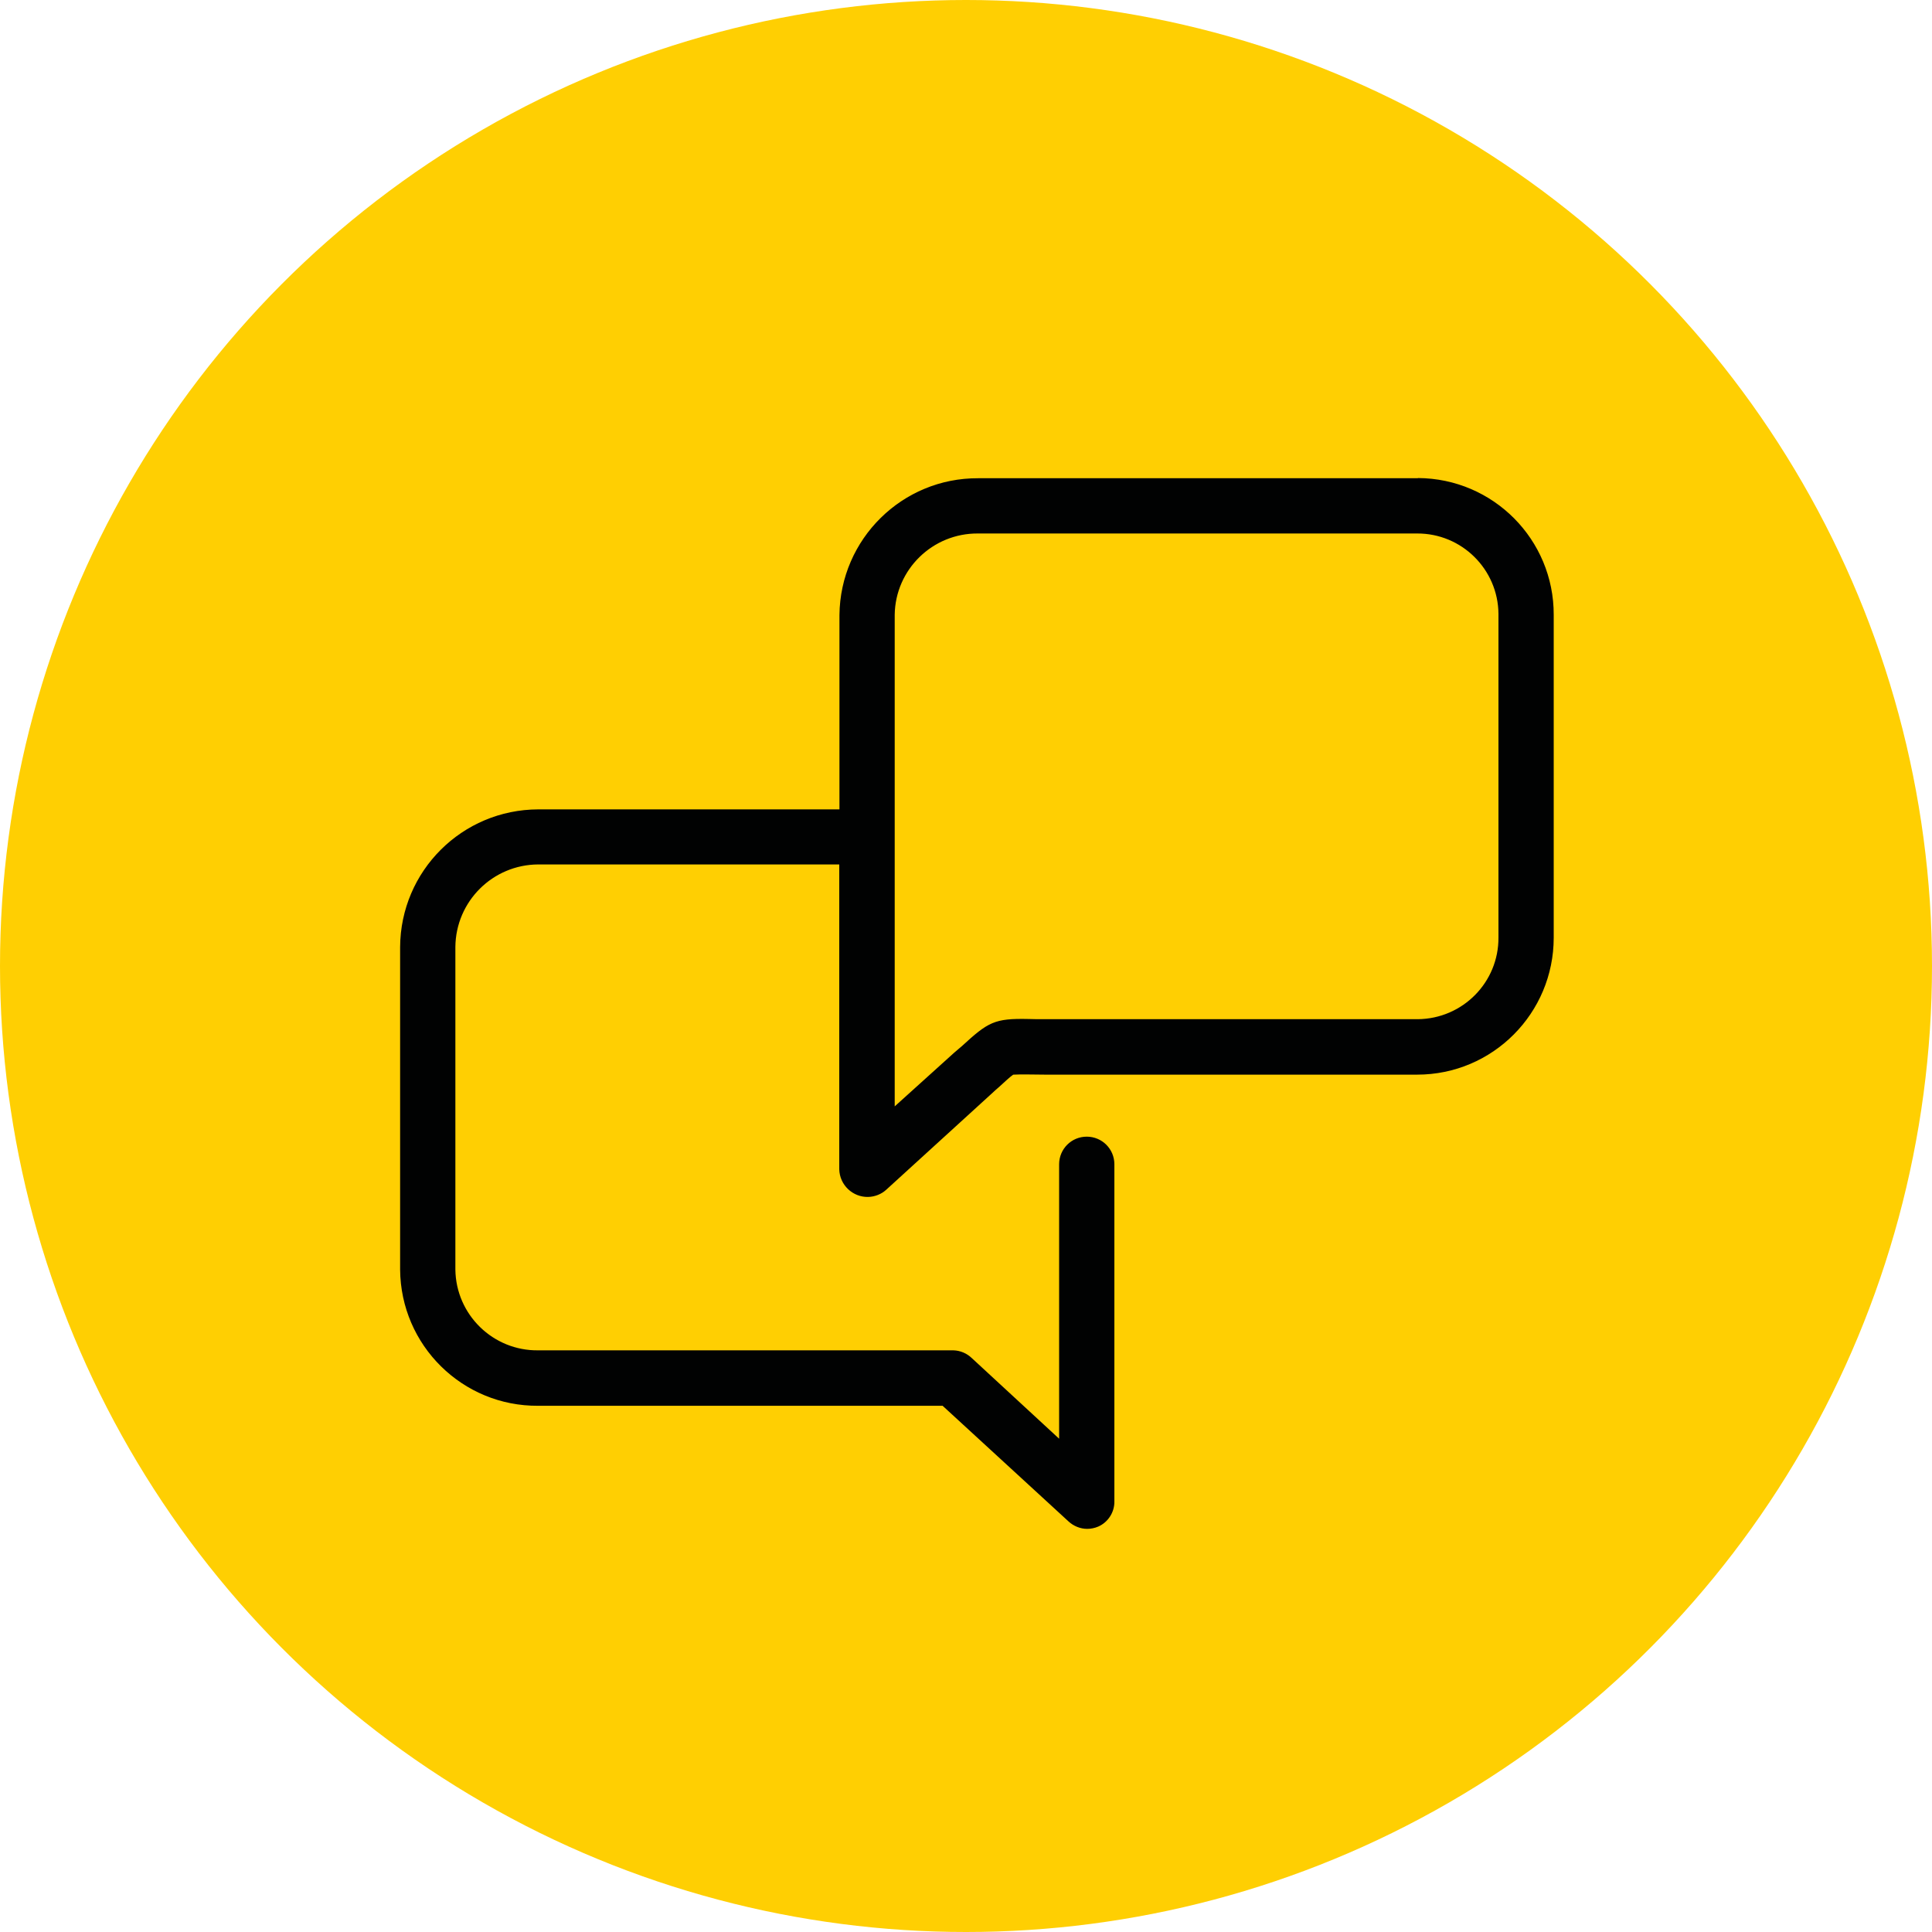
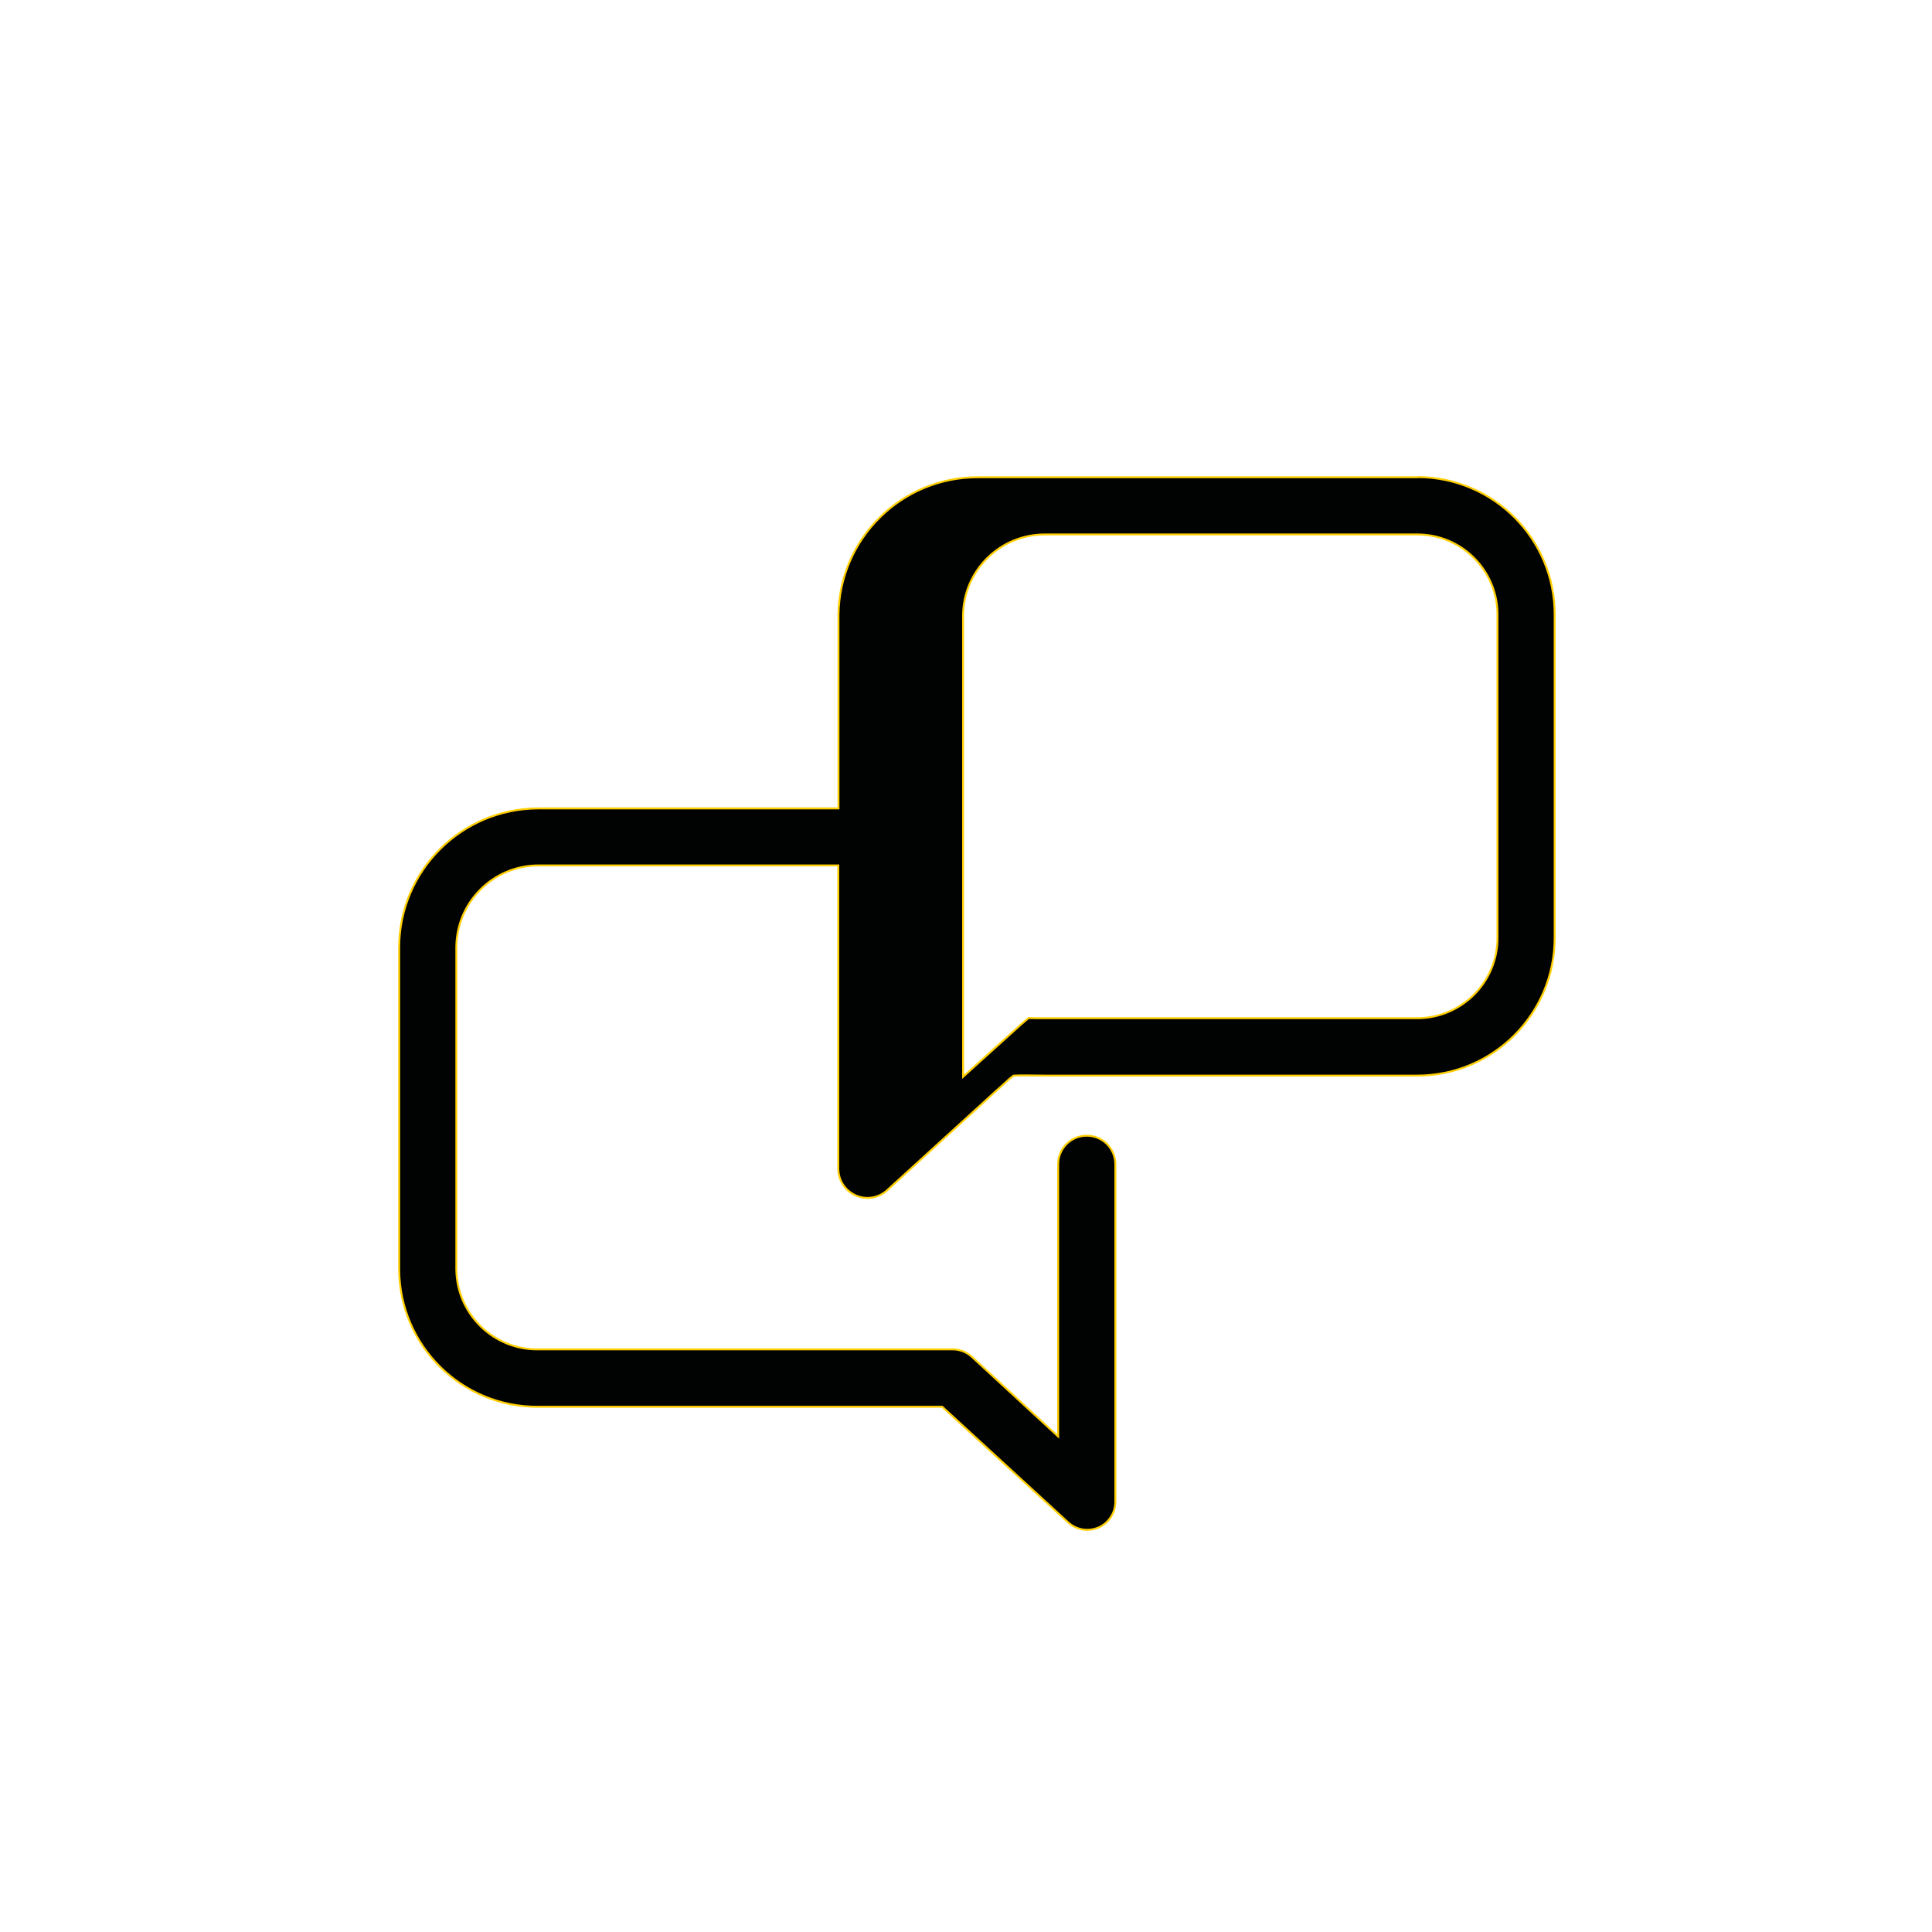
<svg xmlns="http://www.w3.org/2000/svg" id="Ebene_1" x="0px" y="0px" viewBox="0 0 1000 1000" style="enable-background:new 0 0 1000 1000;" xml:space="preserve">
  <style type="text/css">	.st0{fill:#FFCF02;}	.st1{display:none;fill:#010202;}	.st2{fill:#010202;stroke:#FFCF02;}</style>
-   <circle id="Ellipse_399" class="st0" cx="500" cy="500" r="500" />
  <path id="Shape" class="st1" d="M755.1,295.1c0-6.9-2.7-13.5-7.6-18.3l-24.4-24.4c-4.8-4.9-11.4-7.6-18.2-7.6h-0.1 c-6.8,0-13.3,2.7-18.1,7.6L576.3,363H358.6v-92.8c0-14-11.3-25.3-25.3-25.3c0,0,0,0,0,0h-16.9c-37.3,0-67.5,30.2-67.5,67.5v373.3 c2.1,37,32.9,65.8,70,65.4h411c14,0,25.3-11.3,25.3-25.3c0,0,0,0,0,0V388.3c0-14-11.3-25.3-25.3-25.3l0,0h-32.1l49.8-49.8 C752.4,308.5,755.1,301.9,755.1,295.1z M550.8,455.8c-1.8,0.2-3.6-0.4-4.8-1.7c-1.3-1.2-1.9-3-1.7-4.8l3.2-28.7 c0.1-0.6,0.3-1.2,0.5-1.8l33.2,33.2c-0.5,0.2-1.1,0.3-1.6,0.5L550.8,455.8z M595,442L558,405.1l92-92l36.9,36.9L595,442z  M661.9,301.2l12.5-12.5l36.9,36.9l-12.5,12.5L661.9,301.2z M265.8,312.4c0-27.9,22.7-50.6,50.6-50.6h16.9c4.7,0,8.4,3.8,8.4,8.4 c0,0,0,0,0,0v337.5c0,4.7-3.8,8.4-8.4,8.4h-16.9c-19.4,0-37.8,8.3-50.6,22.9V312.4z M729.8,379.9c4.7,0,8.4,3.8,8.4,8.4v337.5 c0,4.7-3.8,8.4-8.4,8.4h-411c-27.9,0.5-51.2-21-53.1-48.8v-1.9c0-27.9,22.7-50.6,50.6-50.6h16.9c14,0,25.3-11.3,25.3-25.3V379.9 h200.8L540.2,399c-5.3,5.3-8.7,12.2-9.5,19.7l-3.2,28.7c-0.3,2.8,0,5.6,0.8,8.3H383.9c-4.7,0-8.4,3.8-8.4,8.4c0,4.7,3.8,8.4,8.4,8.4 h25.3v227.8c0,4.7,3.8,8.4,8.4,8.4c4.7,0,8.4-3.8,8.4-8.4V582.4h92.8v67.5h-59.1c-4.7,0-8.4,3.8-8.4,8.4s3.8,8.4,8.4,8.4h168.7 c9.3,0,16.9-7.6,16.9-16.9l0,0V523.3c0-4.7-3.8-8.4-8.4-8.4s-8.4,3.8-8.4,8.4v42.2H426.1v-92.8h124.1c0.8,0,1.6,0,2.5-0.1l28.8-3.3 c7.3-0.8,14.1-4.1,19.4-9.2l80.1-80.2H729.8z M628.6,582.4v67.5h-92.8v-67.5H628.6z M735.6,301.3l-12.4,12.4l-36.9-36.9l12.4-12.4 c1.6-1.7,3.8-2.6,6.2-2.6c2.4,0,4.6,1,6.3,2.6l24.4,24.3c1.7,1.7,2.6,4,2.6,6.3C738.2,297.4,737.3,299.6,735.6,301.3L735.6,301.3z" />
  <g id="Group_719" transform="translate(0.5 -6.767)">
-     <path id="Path_786" class="st2" d="M733,253.8H505.8c-39.6-0.2-71.9,31.7-72.3,71.3v100.1H278.1c-39.7,0.1-71.8,32.1-72,71.8v166.9  c0.3,39.5,32.5,71.3,72,71h209.1l65,59.7c2.7,2.5,6.3,4,10,4c2,0,4-0.4,5.9-1.2c5.3-2.3,8.8-7.7,8.7-13.5V609.4  c0-8.2-6.6-14.8-14.8-14.8s-14.8,6.6-14.8,14.8v140.9l-44.3-40.9c-2.7-2.6-6.2-4.1-9.9-4.2H278.1c-23.1,0.3-42.1-18.2-42.4-41.3  c0,0,0-0.1,0-0.1V496.9c0.2-23.3,19.1-42.1,42.4-42.2h155.3V612c0.2,8.4,7.2,15,15.5,14.8c3.6-0.1,7.1-1.5,9.7-3.9l54.4-49.6  c1.4-1.3,2.7-2.5,3.9-3.5c2.9-2.7,6-5.5,7.2-6.3c1.2-0.1,4.2-0.1,7-0.1c2.7,0,5.7,0.1,9.4,0.1H733c39.4,0,71.2-32,71.2-71.4  c0-0.1,0-0.1,0-0.2V325c0.1-39.2-31.5-71.1-70.8-71.3C733.3,253.8,733.2,253.8,733,253.8z M774.6,491.9c0.2,23-18.3,41.7-41.3,41.9  c-0.1,0-0.2,0-0.3,0H540.7c-3.5,0-6.4,0-8.8-0.1c-17.8-0.4-21.2,1.6-34.9,14.2c-1.1,1-2.7,2.2-4.1,3.5l-29.8,26.9V325  c0.3-23.2,19.4-41.8,42.6-41.6H733c22.8-0.1,41.4,18.3,41.6,41.1c0,0.2,0,0.3,0,0.5l0,0L774.6,491.9z" />
+     <path id="Path_786" class="st2" d="M733,253.8H505.8c-39.6-0.2-71.9,31.7-72.3,71.3v100.1H278.1c-39.7,0.1-71.8,32.1-72,71.8v166.9  c0.3,39.5,32.5,71.3,72,71h209.1l65,59.7c2.7,2.5,6.3,4,10,4c2,0,4-0.4,5.9-1.2c5.3-2.3,8.8-7.7,8.7-13.5V609.4  c0-8.2-6.6-14.8-14.8-14.8s-14.8,6.6-14.8,14.8v140.9l-44.3-40.9c-2.7-2.6-6.2-4.1-9.9-4.2H278.1c-23.1,0.3-42.1-18.2-42.4-41.3  c0,0,0-0.1,0-0.1V496.9c0.2-23.3,19.1-42.1,42.4-42.2h155.3V612c0.2,8.4,7.2,15,15.5,14.8c3.6-0.1,7.1-1.5,9.7-3.9l54.4-49.6  c1.4-1.3,2.7-2.5,3.9-3.5c2.9-2.7,6-5.5,7.2-6.3c1.2-0.1,4.2-0.1,7-0.1c2.7,0,5.7,0.1,9.4,0.1H733c39.4,0,71.2-32,71.2-71.4  c0-0.1,0-0.1,0-0.2V325c0.1-39.2-31.5-71.1-70.8-71.3C733.3,253.8,733.2,253.8,733,253.8z M774.6,491.9c0.2,23-18.3,41.7-41.3,41.9  c-0.1,0-0.2,0-0.3,0H540.7c-3.5,0-6.4,0-8.8-0.1c-1.1,1-2.7,2.2-4.1,3.5l-29.8,26.9V325  c0.3-23.2,19.4-41.8,42.6-41.6H733c22.8-0.1,41.4,18.3,41.6,41.1c0,0.2,0,0.3,0,0.5l0,0L774.6,491.9z" />
  </g>
</svg>